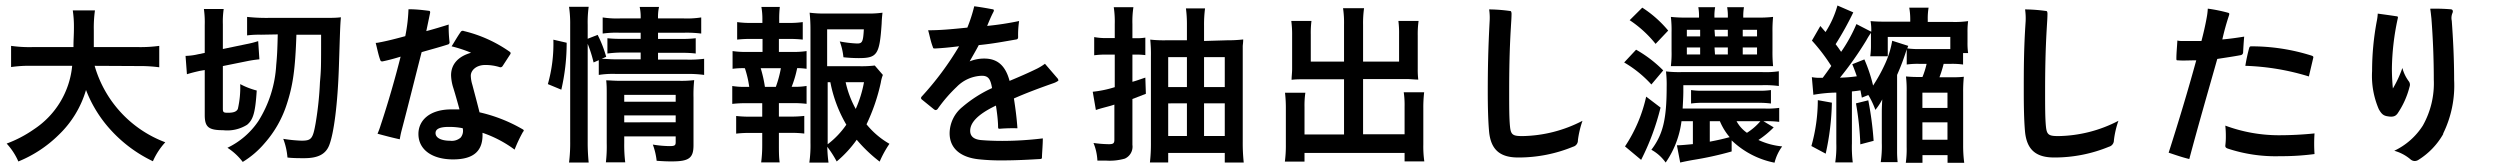
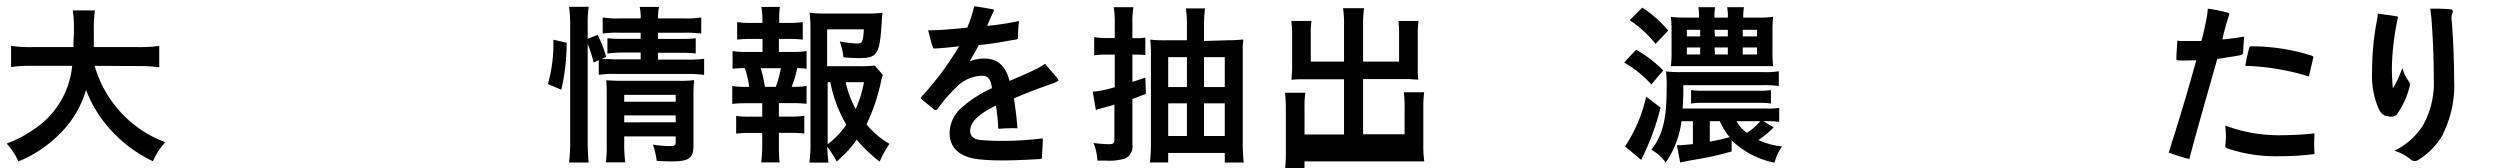
<svg xmlns="http://www.w3.org/2000/svg" viewBox="0 0 327 22">
  <g id="レイヤー_3" data-name="レイヤー 3">
    <path d="M12.38,8.61a15.13,15.13,0,0,0,9.24,10A9,9,0,0,0,20,21.09a17.77,17.77,0,0,1-5.43-4,16.51,16.51,0,0,1-3.32-5.32,13.28,13.28,0,0,1-3.59,5.89,16.21,16.21,0,0,1-5.26,3.46A8.32,8.32,0,0,0,.87,18.78a15.79,15.79,0,0,0,3.57-1.87,11.19,11.19,0,0,0,5-8.3H4.2a16.48,16.48,0,0,0-2.75.16V6a17.17,17.17,0,0,0,2.77.16H9.61c0-1.1.06-1.45.06-2.6a14.58,14.58,0,0,0-.15-2.2h2.9a16.25,16.25,0,0,0-.15,2.57c0,.91,0,1.41,0,2.23h5.83A18.21,18.21,0,0,0,20.83,6v2.8a19.48,19.48,0,0,0-2.75-.16Z" />
-     <path d="M26.14,9.27c-.7.16-1.08.25-1.69.44l-.18-2.4A7.69,7.69,0,0,0,25.9,7.1l.88-.18V3.29a12.68,12.68,0,0,0-.11-2.11h2.59a11.35,11.35,0,0,0-.11,2V6.41l3.08-.64a12.51,12.51,0,0,0,1.54-.39l.16,2.38A14.64,14.64,0,0,0,32.32,8l-3.17.64v5.56c0,.49.09.55.66.55.75,0,1.13-.15,1.3-.5A12.46,12.46,0,0,0,31.42,11a9.77,9.77,0,0,0,2.16.84c-.18,2.81-.44,3.8-1.26,4.48a4.9,4.9,0,0,1-3.14.71c-1.92,0-2.4-.42-2.4-2V9.16Zm8-4.73a12.28,12.28,0,0,0-1.82.09V2.21a23.32,23.32,0,0,0,2.86.13h7.15c1,0,1.63,0,2.26-.08-.1,1.18-.1,1.47-.26,6.42S43.67,17.44,43.06,19c-.46,1.16-1.45,1.69-3.26,1.69-.53,0-1.6,0-2.2-.09a8.83,8.83,0,0,0-.55-2.44,18.44,18.44,0,0,0,2.38.24c1.3,0,1.49-.24,1.85-2.26a43.67,43.67,0,0,0,.57-5.37C42,9,42,9,42,4.54H38.77c-.15,4.54-.46,6.65-1.26,9.09a14.24,14.24,0,0,1-2.88,5.08,11.76,11.76,0,0,1-2.88,2.47,7.82,7.82,0,0,0-2-1.85,10.17,10.17,0,0,0,4.05-3.5A15.38,15.38,0,0,0,36.13,8.5c.11-1.16.15-1.85.2-4Z" />
-     <path d="M58.58,5.82c-1.08.35-2.4.7-3.43,1-.9,3.5-1.76,7-2.64,10.32-.09.35-.16.71-.22,1.08-.93-.2-1.92-.46-2.91-.73a9.72,9.72,0,0,0,.4-1.08c1-3,1.91-6.18,2.62-9-.88.27-1.63.47-2.36.62-.15,0-.24,0-.3-.18-.25-.66-.42-1.56-.6-2.24.27,0,.48-.07.73-.11,1-.2,2-.46,3.14-.77a21.2,21.2,0,0,0,.42-3.52c1,0,1.74.09,2.64.2.18,0,.22.13.18.31l-.49,2.35c1-.26,2-.57,2.93-.86a16.6,16.6,0,0,0,.11,2.29A.28.28,0,0,1,58.58,5.82Zm9.83,11.42a18.42,18.42,0,0,0-1.1,2.33,15.29,15.29,0,0,0-4.2-2.2c.11,2.33-1.1,3.48-3.85,3.48s-4.53-1.28-4.53-3.33c0-1.73,1.41-3.21,4.31-3.21.46,0,.82,0,1.06,0-.27-1-.6-2.15-.8-2.79A6,6,0,0,1,59,9.85c0-1.39.86-2.45,2.62-2.95a17.14,17.14,0,0,0-2.55-.84c.3-.46.74-1.25,1.18-1.87a.32.32,0,0,1,.42-.13,17.48,17.48,0,0,1,6,2.71.22.22,0,0,1,.07.33l-1,1.54a.33.33,0,0,1-.42.13,6.32,6.32,0,0,0-1.85-.27c-1.19,0-1.89.71-1.89,1.41a4.38,4.38,0,0,0,.2,1.17c.28,1.07.63,2.35.94,3.61a20,20,0,0,1,5.61,2.2c.11.06.18.11.18.19A.27.27,0,0,1,68.41,17.24Zm-9.7-.64c-1.32,0-1.74.33-1.74.81,0,.66.82,1,1.9,1A1.76,1.76,0,0,0,60.25,18a1.39,1.39,0,0,0,.27-1.23A9,9,0,0,0,58.71,16.6Z" />
    <path d="M71.66,11a19.2,19.2,0,0,0,.72-5.81l1.74.4a27,27,0,0,1-.7,6.14Zm5.21,7.54A25.71,25.71,0,0,0,77,21.26H74.43a20.46,20.46,0,0,0,.15-2.79V3.25A15.19,15.19,0,0,0,74.43.89H77a14.85,14.85,0,0,0-.13,2.36V5.07l1.3-.51a15.07,15.07,0,0,1,1.12,2.87l-.59.26c.55,0,1,.07,1.85.07H83.8V6.87H81.29A15.65,15.65,0,0,0,79.45,7V5a15.41,15.41,0,0,0,1.87.08H83.8V4.28H81a12.77,12.77,0,0,0-2.17.11V2.28a12,12,0,0,0,2.28.13H83.8a6.16,6.16,0,0,0-.13-1.5H86.2a6.16,6.16,0,0,0-.13,1.5h3.36a12,12,0,0,0,2.29-.13V4.39a15,15,0,0,0-2.24-.11H86.07v.81h3.1A13.89,13.89,0,0,0,91,5V7a14.72,14.72,0,0,0-1.87-.09H86.07v.89h3.85a15.14,15.14,0,0,0,2.18-.11V9.8a15.19,15.19,0,0,0-2.18-.13H80.55a11.92,11.92,0,0,0-2.23.13V7.87l-.68.3a16.94,16.94,0,0,0-.77-2.44Zm4.78.18a18.6,18.6,0,0,0,.13,2.51H79.25a18,18,0,0,0,.11-2.51V12.37c0-.83,0-1.25-.07-1.86.53,0,1,.06,1.76.06H88.8a13.74,13.74,0,0,0,2-.09,18.16,18.16,0,0,0-.09,2.27V19c0,1.68-.6,2.11-2.82,2.11-.48,0-.9,0-2-.08a8.79,8.79,0,0,0-.5-2.12,14.32,14.32,0,0,0,2.15.2c.71,0,.84-.08.84-.53v-.74H81.65Zm6.73-5.41v-.9H81.65v.9Zm0,2.68v-.9H81.65V16Z" />
    <path d="M103.59,6.79a11.05,11.05,0,0,0,1.91-.11V9a8.62,8.62,0,0,0-1.23-.09,14.13,14.13,0,0,1-.72,2.44h.26a8.56,8.56,0,0,0,1.69-.11v2.34a14.6,14.6,0,0,0-1.91-.09h-1.71v1.76h1.49a14.89,14.89,0,0,0,1.83-.09v2.31a13.68,13.68,0,0,0-1.83-.09h-1.49V19c0,.72,0,1.54.1,2.24H99.56A17.13,17.13,0,0,0,99.7,19V17.39H98.11a13.61,13.61,0,0,0-1.82.09V15.17a14.83,14.83,0,0,0,1.82.09H99.7V13.5h-2a15.26,15.26,0,0,0-1.92.09V11.25a10.37,10.37,0,0,0,1.92.11H98a13.53,13.53,0,0,0-.57-2.44A10.18,10.18,0,0,0,95.82,9V6.68a11.39,11.39,0,0,0,1.92.11h2V5.09h-1.5a15.77,15.77,0,0,0-1.82.09V2.89A12.37,12.37,0,0,0,98.22,3h1.5V2.59A9,9,0,0,0,99.59.91H102a13.49,13.49,0,0,0-.08,1.68V3h1.29A12.61,12.61,0,0,0,105,2.89V5.18a16,16,0,0,0-1.83-.09h-1.29v1.7Zm-2.11,4.57a14.57,14.57,0,0,0,.66-2.44H99.5a16.77,16.77,0,0,1,.55,2.44Zm14-1.56a4.69,4.69,0,0,0-.27,1,24.72,24.72,0,0,1-1.87,5.46,10.67,10.67,0,0,0,3,2.55,13.67,13.67,0,0,0-1.28,2.33,19,19,0,0,1-3-2.86,15,15,0,0,1-2.62,2.84,14,14,0,0,0-1.23-1.92,18,18,0,0,0,.16,2.07h-2.51a16,16,0,0,0,.15-2.62V3.9a21.09,21.09,0,0,0-.11-2.24,14.37,14.37,0,0,0,2.07.11h5.41a13,13,0,0,0,2.05-.11c-.07.64-.09.9-.11,1.43-.27,4.05-.58,4.51-3,4.51a18.93,18.93,0,0,1-2-.11,8.1,8.1,0,0,0-.48-2.07,15.19,15.19,0,0,0,2.27.27c.68,0,.79-.22.88-1.85h-4.8V8.66h4.14a14.74,14.74,0,0,0,2.09-.09Zm-7.22,9.07a11.15,11.15,0,0,0,2.44-2.56,17.45,17.45,0,0,1-2.09-5.56h-.35Zm2.35-8.12a12.85,12.85,0,0,0,1.32,3.5,15.18,15.18,0,0,0,1.08-3.5Z" />
    <path d="M138.38,10.59a2.49,2.49,0,0,1-.59.29c-1.89.66-3.74,1.36-5.17,2,.2,1.28.37,2.58.46,3.9a20.42,20.42,0,0,0-2.31.06c-.15,0-.2,0-.22-.19,0-.88-.15-2-.28-2.84-2.53,1.21-3.37,2.31-3.37,3.3,0,.72.48,1.12,1.41,1.21.68.06,1.67.11,2.79.11a44.08,44.08,0,0,0,5.3-.33c0,.79-.08,1.63-.11,2.37,0,.24,0,.31-.24.33-1.56.09-3.14.18-5,.18a26.81,26.81,0,0,1-3.08-.15c-2.24-.25-3.76-1.35-3.76-3.41A4.49,4.49,0,0,1,125.87,14a16.59,16.59,0,0,1,3.89-2.48c-.2-1.17-.48-1.61-1.34-1.61a4.8,4.8,0,0,0-3.28,1.45,19,19,0,0,0-2.46,2.84.4.4,0,0,1-.29.2.5.5,0,0,1-.24-.11L120.56,13a.28.28,0,0,1-.09-.17.34.34,0,0,1,.07-.18,39.32,39.32,0,0,0,4.91-6.6c-1.3.16-2.16.24-3.1.29-.25,0-.29,0-.33-.18-.29-.73-.42-1.52-.62-2.2,1.65,0,3.17-.15,5.13-.35a20.09,20.09,0,0,0,.9-2.79c.83.11,1.71.26,2.37.39.14,0,.2.07.2.16a.55.55,0,0,1-.06.19c-.27.51-.53,1.12-.82,1.83a39,39,0,0,0,4.18-.64,12.4,12.4,0,0,0-.13,2.09c0,.22-.09.31-.29.33-1.54.26-3,.55-4.86.73-.35.68-.83,1.49-1.19,2.13a5,5,0,0,1,1.92-.37c1.71,0,2.77.92,3.3,2.92,1.19-.5,2.37-1,3.63-1.62a7.22,7.22,0,0,0,1-.62l1.67,1.94a.29.29,0,0,1,.07.17C138.45,10.53,138.43,10.57,138.38,10.59Z" />
    <path d="M145.81,3.18a12.69,12.69,0,0,0-.13-2.24h2.57a12.51,12.51,0,0,0-.13,2.22V5h.46a7.16,7.16,0,0,0,1.23-.08V7.21a9.18,9.18,0,0,0-1.23-.07h-.46V10.7c.55-.15.83-.26,1.69-.55l.07,2.12-1.76.68v6a1.71,1.71,0,0,1-1,1.8,7.28,7.28,0,0,1-2.39.26l-1.19,0a6.93,6.93,0,0,0-.51-2.31,15.33,15.33,0,0,0,2,.16c.58,0,.73-.11.73-.58v-4.6c-.4.14-.57.18-1.32.38-.48.13-.79.22-1.1.33L142.93,12a14.53,14.53,0,0,0,2.88-.6V7.14h-1.08a11.84,11.84,0,0,0-1.61.09V4.85a8.09,8.09,0,0,0,1.63.13h1.06Zm14.67,2.09a17.7,17.7,0,0,0,2.13-.11c0,.46-.06.7-.06.92,0,.51,0,.51,0,1.39V18.54a24.3,24.3,0,0,0,.13,2.72H160.2V20h-7.4v1.25h-2.39a21.21,21.21,0,0,0,.13-2.57V7.4a18,18,0,0,0-.09-2.22,16.07,16.07,0,0,0,2.07.09h2.73v-2a15.85,15.85,0,0,0-.13-2.17h2.5a16.21,16.21,0,0,0-.13,2.26v2Zm-7.68,2.2v3.92h2.45V7.47Zm0,6.05v4.27h2.45V13.52Zm7.4-2.13V7.47h-2.71v3.92Zm0,6.4V13.52h-2.71v4.27Z" />
-     <path d="M175.8,3.25a13,13,0,0,0-.13-2.18h2.75a13.92,13.92,0,0,0-.13,2.18V8.06H183V4.48a12.54,12.54,0,0,0-.09-1.74h2.64a12.37,12.37,0,0,0-.11,1.91V9a10.78,10.78,0,0,0,.07,1.41c-.49,0-1-.07-1.54-.07h-5.68v7.22h5.43V13.94a11.46,11.46,0,0,0-.11-1.87h2.67a16.75,16.75,0,0,0-.11,2.09v4.75a13.7,13.7,0,0,0,.13,2.2h-2.58V20H170.63v1.14h-2.57a15.68,15.68,0,0,0,.13-2.2V14.25a17.64,17.64,0,0,0-.11-2.12h2.66a11.8,11.8,0,0,0-.11,1.89v3.57h5.17V10.37h-5.28c-.59,0-1.05,0-1.58.07,0-.48.07-.9.07-1.41V4.68a13.28,13.28,0,0,0-.11-1.94h2.64a12.23,12.23,0,0,0-.09,1.76V8.06h4.35Z" />
-     <path d="M206.39,18.34a.84.84,0,0,1-.63.85,18.75,18.75,0,0,1-7.18,1.41c-2.28,0-3.62-.92-3.82-3.54-.11-1.27-.16-3.12-.16-5,0-2.91.05-5.66.24-9.2a7.48,7.48,0,0,0-.06-1.63,21.25,21.25,0,0,1,2.68.2c.2,0,.22.09.25.33,0,.55-.05,1.15-.09,1.87-.18,2.93-.22,5.81-.22,8.38,0,1.74,0,3.46.11,4.54s.37,1.25,1.62,1.25a17.59,17.59,0,0,0,7.86-2A12.67,12.67,0,0,0,206.39,18.34Z" />
+     <path d="M175.8,3.25a13,13,0,0,0-.13-2.18h2.75a13.92,13.92,0,0,0-.13,2.18V8.06H183V4.48a12.54,12.54,0,0,0-.09-1.74h2.64a12.37,12.37,0,0,0-.11,1.91V9a10.78,10.78,0,0,0,.07,1.41c-.49,0-1-.07-1.54-.07h-5.68v7.22h5.43V13.94a11.46,11.46,0,0,0-.11-1.87h2.67a16.75,16.75,0,0,0-.11,2.09v4.75a13.7,13.7,0,0,0,.13,2.2h-2.58H170.63v1.14h-2.57a15.68,15.68,0,0,0,.13-2.2V14.25a17.64,17.64,0,0,0-.11-2.12h2.66a11.8,11.8,0,0,0-.11,1.89v3.57h5.17V10.37h-5.28c-.59,0-1.05,0-1.58.07,0-.48.07-.9.07-1.41V4.68a13.28,13.28,0,0,0-.11-1.94h2.64a12.23,12.23,0,0,0-.09,1.76V8.06h4.35Z" />
    <path d="M214,6.5a16.22,16.22,0,0,1,3.55,2.71L216,11.05a15.08,15.08,0,0,0-3.56-2.88Zm3.2,7.57a31.66,31.66,0,0,1-2.54,6.84l-2.11-1.76a19.19,19.19,0,0,0,2.77-6.51ZM214.81,1A14.81,14.81,0,0,1,218.2,4l-1.65,1.74a14.86,14.86,0,0,0-3.39-3.1ZM232,16.66a12.14,12.14,0,0,1-2,1.65,9.39,9.39,0,0,0,3.11.84,6,6,0,0,0-1,2.13,11.21,11.21,0,0,1-5.61-2.92v1.45a43.29,43.29,0,0,1-5.1,1.12c-.6.11-1.17.22-1.63.33L219.34,19h.2c.31,0,1.28-.09,1.89-.15v-3h-1.49a12.19,12.19,0,0,1-2.07,5.41A5.6,5.6,0,0,0,216,19.59c1.52-2,2-4,2-8.25a14.64,14.64,0,0,0-.09-2,14.55,14.55,0,0,0,2,.09h10.62a11.74,11.74,0,0,0,2.14-.11v1.93a13.78,13.78,0,0,0-2.12-.11H220.18V12c0,.57-.05,1.47-.09,2.2h10.82a11,11,0,0,0,1.81-.09v1.83a13.12,13.12,0,0,0-1.76-.09h-.31ZM229.86,2.3a15.9,15.9,0,0,0,2.06-.09,18.42,18.42,0,0,0-.08,2V6.65a18,18,0,0,0,.08,2c-.59,0-1,0-1.86,0h-9.82c-.7,0-1.16,0-1.69,0a13.83,13.83,0,0,0,.09-2V4.21a14.79,14.79,0,0,0-.09-2,16.43,16.43,0,0,0,2,.09h1.68a6.68,6.68,0,0,0-.09-1.36h2.2a6.5,6.5,0,0,0-.09,1.36H226a6.44,6.44,0,0,0-.09-1.36h2.2a7.12,7.12,0,0,0-.09,1.36Zm-9.22,1.6v.86h1.74V3.9Zm0,2.31v.91h1.74V6.21Zm11,7.33a11.57,11.57,0,0,0-1.67-.09h-7.17a10.38,10.38,0,0,0-1.61.09V11.78a9.83,9.83,0,0,0,1.61.09H230a10.4,10.4,0,0,0,1.64-.09Zm-8,2.31v2.68c1-.19,1.63-.33,2.6-.59a7.81,7.81,0,0,1-1.28-2.09Zm.68-11.09H226V3.9h-1.74Zm0,2.36H226V6.21h-1.74Zm2.82,8.73a4.42,4.42,0,0,0,1.36,1.52,7.63,7.63,0,0,0,1.76-1.52Zm.81-11.09h1.87V3.9h-1.87Zm0,2.36h1.87V6.21h-1.87Z" />
-     <path d="M239.61,13.43a33.34,33.34,0,0,1-.81,6.67l-1.87-1a22.21,22.21,0,0,0,.84-6Zm3.92-.66-.18-.95c-.46.07-.63.09-1.12.14v6.8a16.51,16.51,0,0,0,.11,2.48h-2.29a14,14,0,0,0,.14-2.48V12.11a18.8,18.8,0,0,0-3,.29l-.2-2.31a5.12,5.12,0,0,0,1,.09h.42c.53-.71.68-.93,1.12-1.55A23.76,23.76,0,0,0,237,5.31l1.1-1.91.68.79A12.68,12.68,0,0,0,240.34.72l2.07.9a40.76,40.76,0,0,1-2.31,4.16c.39.5.48.66.72,1a19.82,19.82,0,0,0,2-3.63l1.94,1a6.77,6.77,0,0,0-.09-1.39,18.8,18.8,0,0,0,1.94.07h3.25V2.48A8.54,8.54,0,0,0,249.73,1h2.53a8.48,8.48,0,0,0-.11,1.56v.31h3.19a12.06,12.06,0,0,0,2.09-.11,10.12,10.12,0,0,0-.08,1.47v1.3a9.08,9.08,0,0,0,.08,1.41h-.66V8.44a10,10,0,0,0-1.54-.09h-1a15.32,15.32,0,0,1-.55,1.76h1.26c.86,0,1.32,0,1.93-.07a19,19,0,0,0-.09,2.05V19a17.15,17.15,0,0,0,.14,2.29h-2.18v-1h-3.28v1h-2.18a13.3,13.3,0,0,0,.11-2.09V12a14.49,14.49,0,0,0-.09-2,18.18,18.18,0,0,0,1.9.07h.26A10.67,10.67,0,0,0,252,8.35h-1a10.32,10.32,0,0,0-1.6.09v-2a30.53,30.53,0,0,1-1.26,3.36v10a13.86,13.86,0,0,0,.07,1.41H246a14.35,14.35,0,0,0,.14-2.51V15c0-.71,0-.93.06-2a7.67,7.67,0,0,1-.9,1.37,11.27,11.27,0,0,0-.92-1.94Zm.33-5A19.62,19.62,0,0,1,245,11.19,20.84,20.84,0,0,0,246.5,8.5a12,12,0,0,0,1-3.17L249.6,6l-.13.33a11.24,11.24,0,0,0,1.63.09h4V4.83h-8.18V7.36h-2.29a9.48,9.48,0,0,0,.09-1.45V4.3c-.15.22-.31.44-.62,1a43.85,43.85,0,0,1-3.43,4.86,18.75,18.75,0,0,0,2.2-.18c-.17-.5-.28-.81-.59-1.58Zm.51,5.35a43.14,43.14,0,0,1,.7,5.3l-1.74.46a37.66,37.66,0,0,0-.57-5.36Zm7.08,1h3.28v-2h-3.28Zm0,4.16h3.28V16h-3.28Z" />
-     <path d="M276.5,18.34a.86.86,0,0,1-.64.85,18.7,18.7,0,0,1-7.17,1.41c-2.29,0-3.63-.92-3.83-3.54-.11-1.27-.15-3.12-.15-5,0-2.91,0-5.66.24-9.2a8.19,8.19,0,0,0-.07-1.63,21.25,21.25,0,0,1,2.68.2c.2,0,.23.09.25.33,0,.55-.05,1.15-.09,1.87-.18,2.93-.22,5.81-.22,8.38,0,1.74,0,3.46.11,4.54s.37,1.25,1.63,1.25a17.52,17.52,0,0,0,7.85-2A11.9,11.9,0,0,0,276.5,18.34Z" />
    <path d="M293.4,6.83a.37.37,0,0,1-.3.38c-1,.19-2,.33-3.08.5-1.13,4-2.51,8.76-3.66,13.09-.92-.22-1.8-.53-2.7-.83,1.32-4.12,2.55-8.21,3.61-12.08-.95,0-1.7.06-2.4,0-.16,0-.2,0-.2-.22,0-.73.09-1.58.13-2.37a2.32,2.32,0,0,0,.64.06c.86,0,1.6,0,2.51,0,.26-1,.5-2,.7-3.13a8.65,8.65,0,0,0,.13-1.1,20.25,20.25,0,0,1,2.62.53c.2.05.22.11.16.33a32.55,32.55,0,0,0-.88,3.17c1-.09,1.8-.2,2.86-.37C293.47,5.56,293.43,6.24,293.4,6.83Zm4.84,13.6a19.89,19.89,0,0,1-6.86-1c-.22-.09-.31-.16-.31-.38a9.28,9.28,0,0,0,.07-1.21,12.8,12.8,0,0,0-.07-1.41,20.15,20.15,0,0,0,7,1.26,45.82,45.82,0,0,0,4.67-.24,20.13,20.13,0,0,0,0,2.7A33.35,33.35,0,0,1,298.24,20.43ZM302,10a31.46,31.46,0,0,0-8.31-1.39,22.78,22.78,0,0,1,.5-2.33c.05-.14.09-.22.27-.22a26,26,0,0,1,7.94,1.23c.15.06.22.13.17.29Z" />
    <path d="M313.59,14.86c-.24.31-.53.49-1.3.35-.57-.08-.81-.35-1.14-.92a11,11,0,0,1-.88-5,35.32,35.32,0,0,1,.61-6.51,6.45,6.45,0,0,0,.13-1c.64.09,1.63.22,2.45.35.17,0,.22.09.17.27a32.71,32.71,0,0,0-.77,6.55c0,.88.05,1.83.13,2.62a14.32,14.32,0,0,0,1.24-2.68,5.12,5.12,0,0,0,.88,1.8.75.75,0,0,1,.06.66A10.9,10.9,0,0,1,313.59,14.86Zm6,2.64a9.51,9.51,0,0,1-3.26,3.41.91.91,0,0,1-.48.15.85.85,0,0,1-.55-.21,5.57,5.57,0,0,0-2.13-1.13,9,9,0,0,0,3.74-3.3,11.24,11.24,0,0,0,1.43-6c0-2.75-.11-5.39-.31-8-.05-.44-.09-.88-.16-1.28a25.09,25.09,0,0,1,2.62.07c.35,0,.4.24.29.5a1.65,1.65,0,0,0-.09,1c.18,2.42.31,5.08.31,7.74A14.26,14.26,0,0,1,319.55,17.5Z" />
  </g>
</svg>